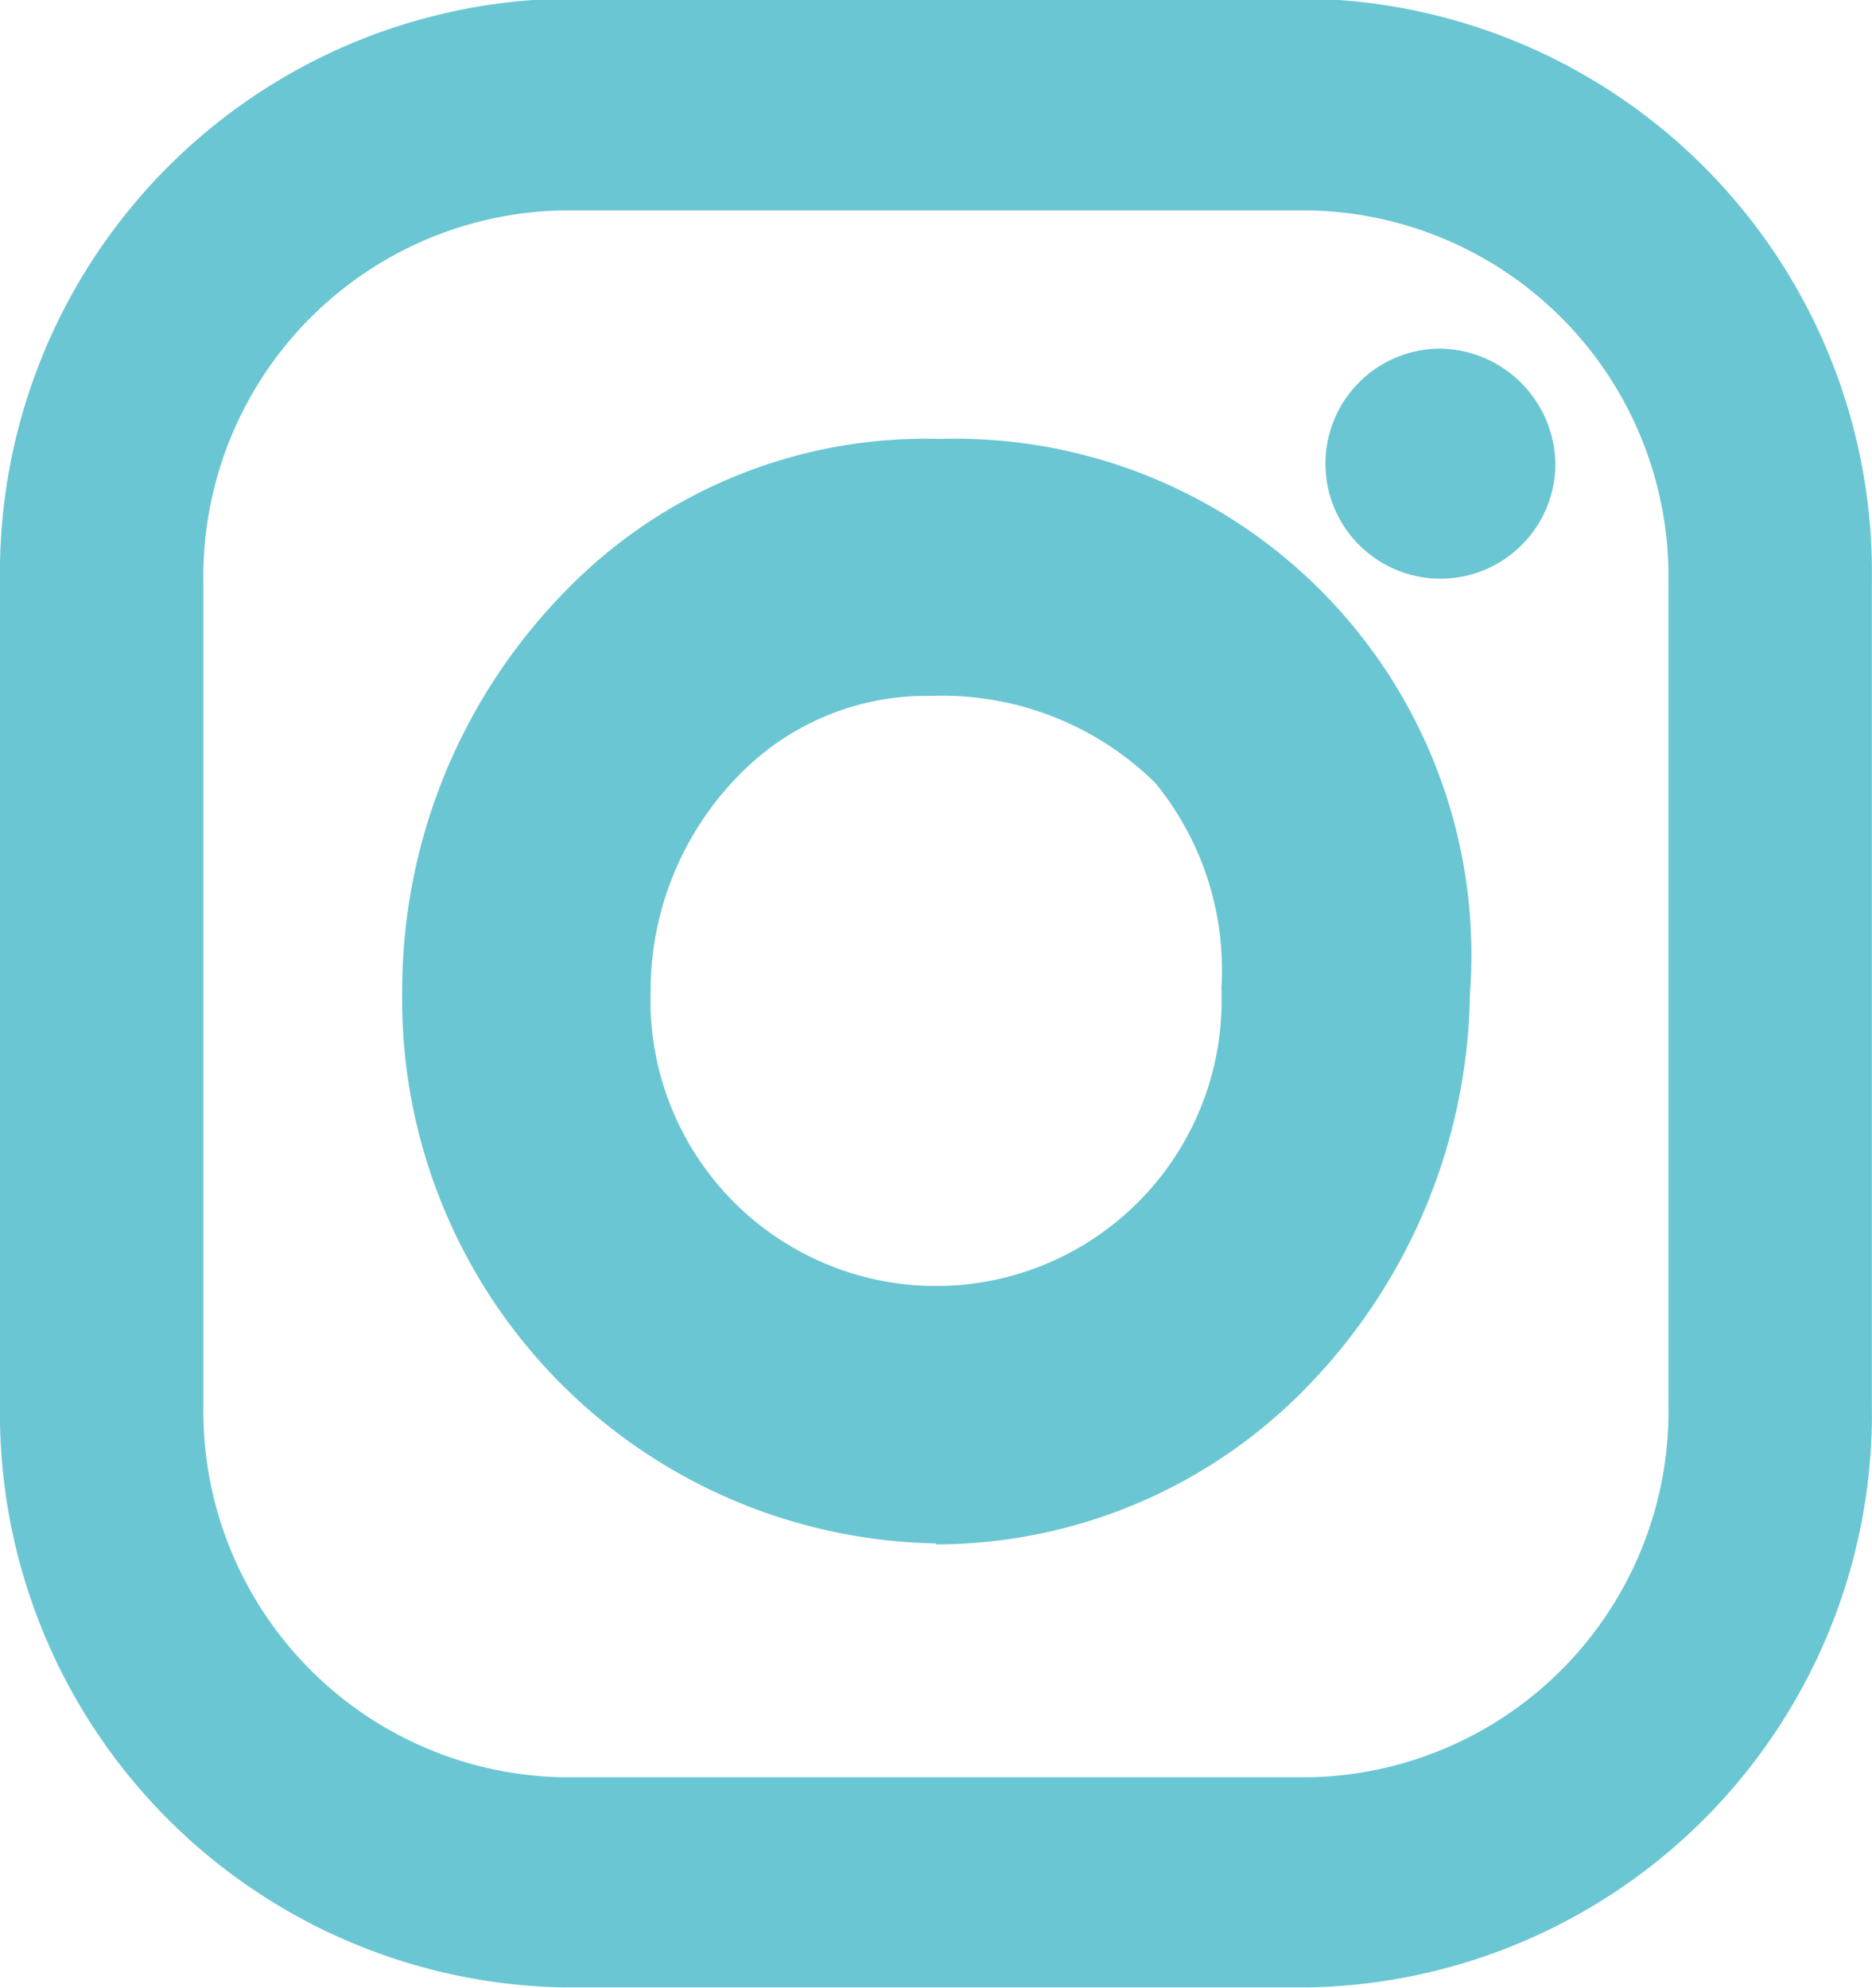
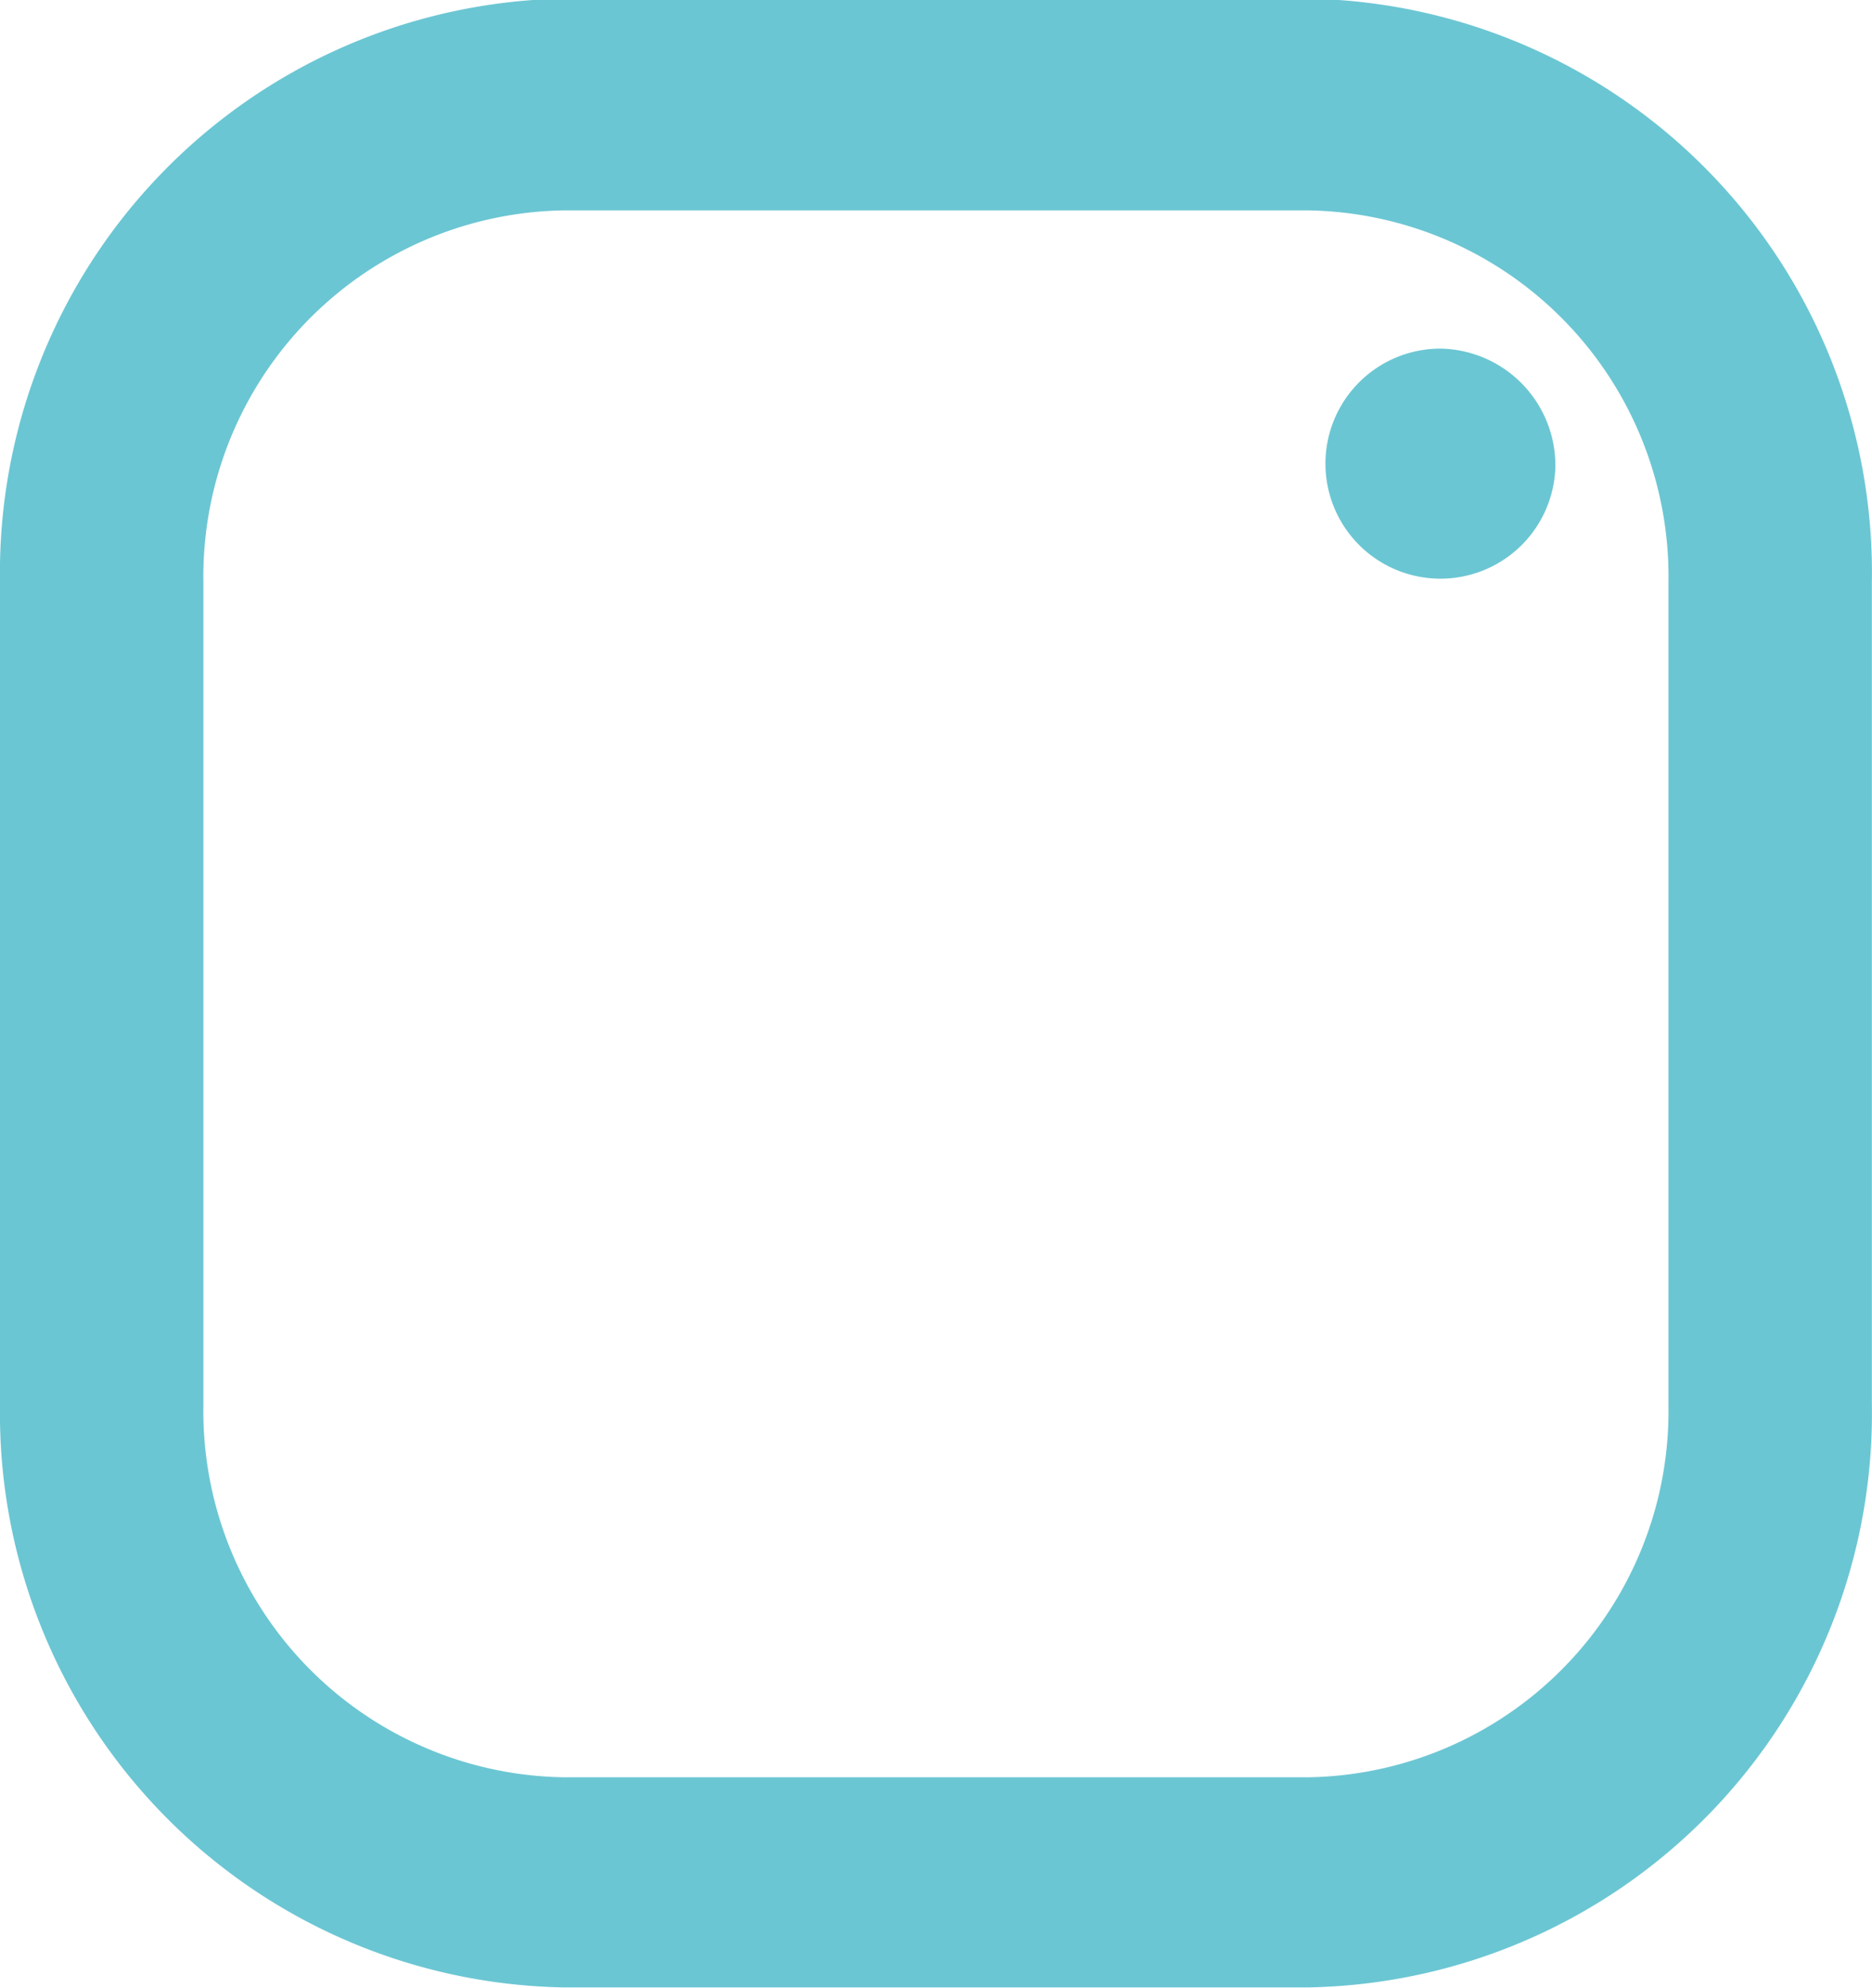
<svg xmlns="http://www.w3.org/2000/svg" id="Group_20" data-name="Group 20" width="13.805" height="14.654" viewBox="0 0 13.805 14.654">
  <g id="Group_22" data-name="Group 22" transform="translate(0 0)">
    <g id="Group_21" data-name="Group 21">
      <path id="Path_9" data-name="Path 9" d="M233.933,213.217a2.7,2.7,0,0,0-2.655,2.745v6.061a2.7,2.7,0,0,0,2.655,2.745h5.494a2.7,2.7,0,0,0,2.655-2.745v-6.061a2.7,2.7,0,0,0-2.655-2.745Zm5.494,13.1h-5.494a4.233,4.233,0,0,1-4.155-4.3v-6.061a4.233,4.233,0,0,1,4.155-4.3h5.494a4.232,4.232,0,0,1,4.155,4.3v6.061a4.232,4.232,0,0,1-4.155,4.3" transform="translate(-229.778 -211.666)" fill="#6BC6D3" />
-       <path id="Path_10" data-name="Path 10" d="M237.518,217.8a1.926,1.926,0,0,0-1.371.585,2.268,2.268,0,0,0-.651,1.591,2.106,2.106,0,1,0,4.209-.021,2.175,2.175,0,0,0-.488-1.514,2.241,2.241,0,0,0-1.642-.641h-.056m.082,6.248a4.01,4.01,0,0,1-3.937-4.071,4.206,4.206,0,0,1,1.206-2.952,3.7,3.7,0,0,1,2.758-1.119A3.806,3.806,0,0,1,241.538,220a4.236,4.236,0,0,1-1.164,2.855,3.815,3.815,0,0,1-2.774,1.2" transform="translate(-230.698 -212.67)" fill="#6BC6D3" />
      <path id="Path_11" data-name="Path 11" d="M244.282,215.909a.848.848,0,1,1-.847-.876.862.862,0,0,1,.847.876" transform="translate(-232.812 -212.463)" fill="#6BC6D3" />
    </g>
  </g>
</svg>